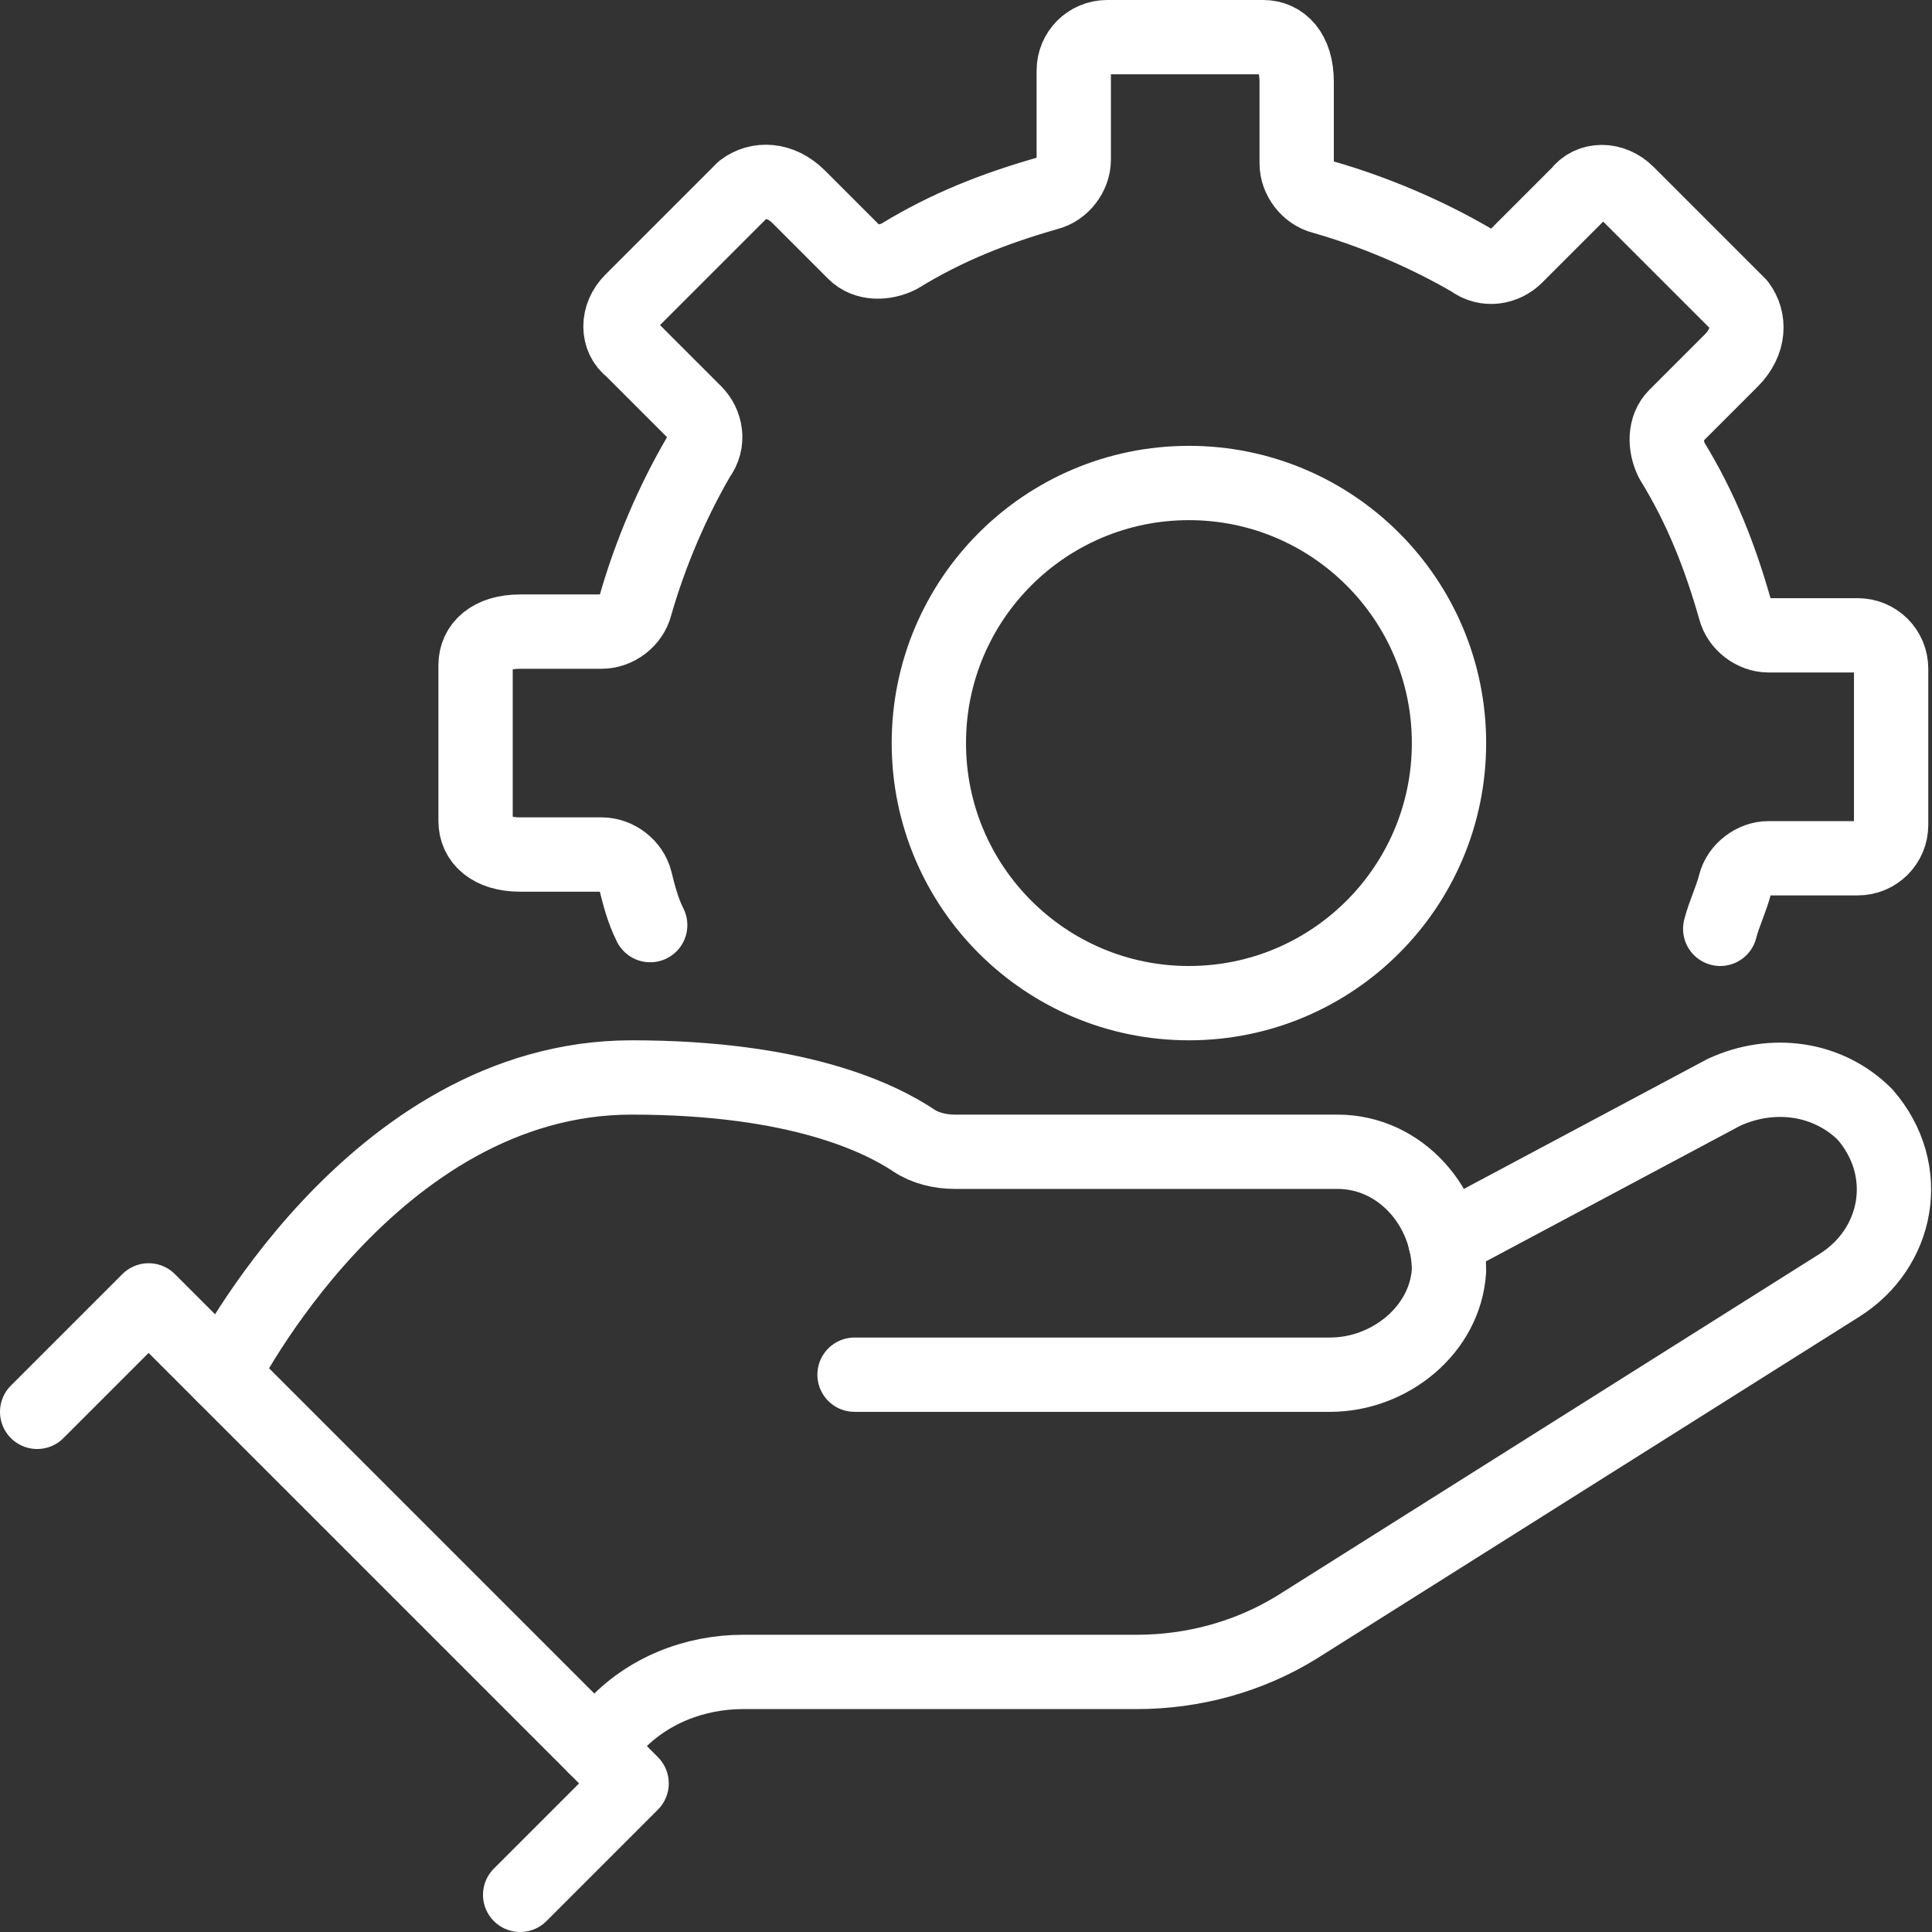
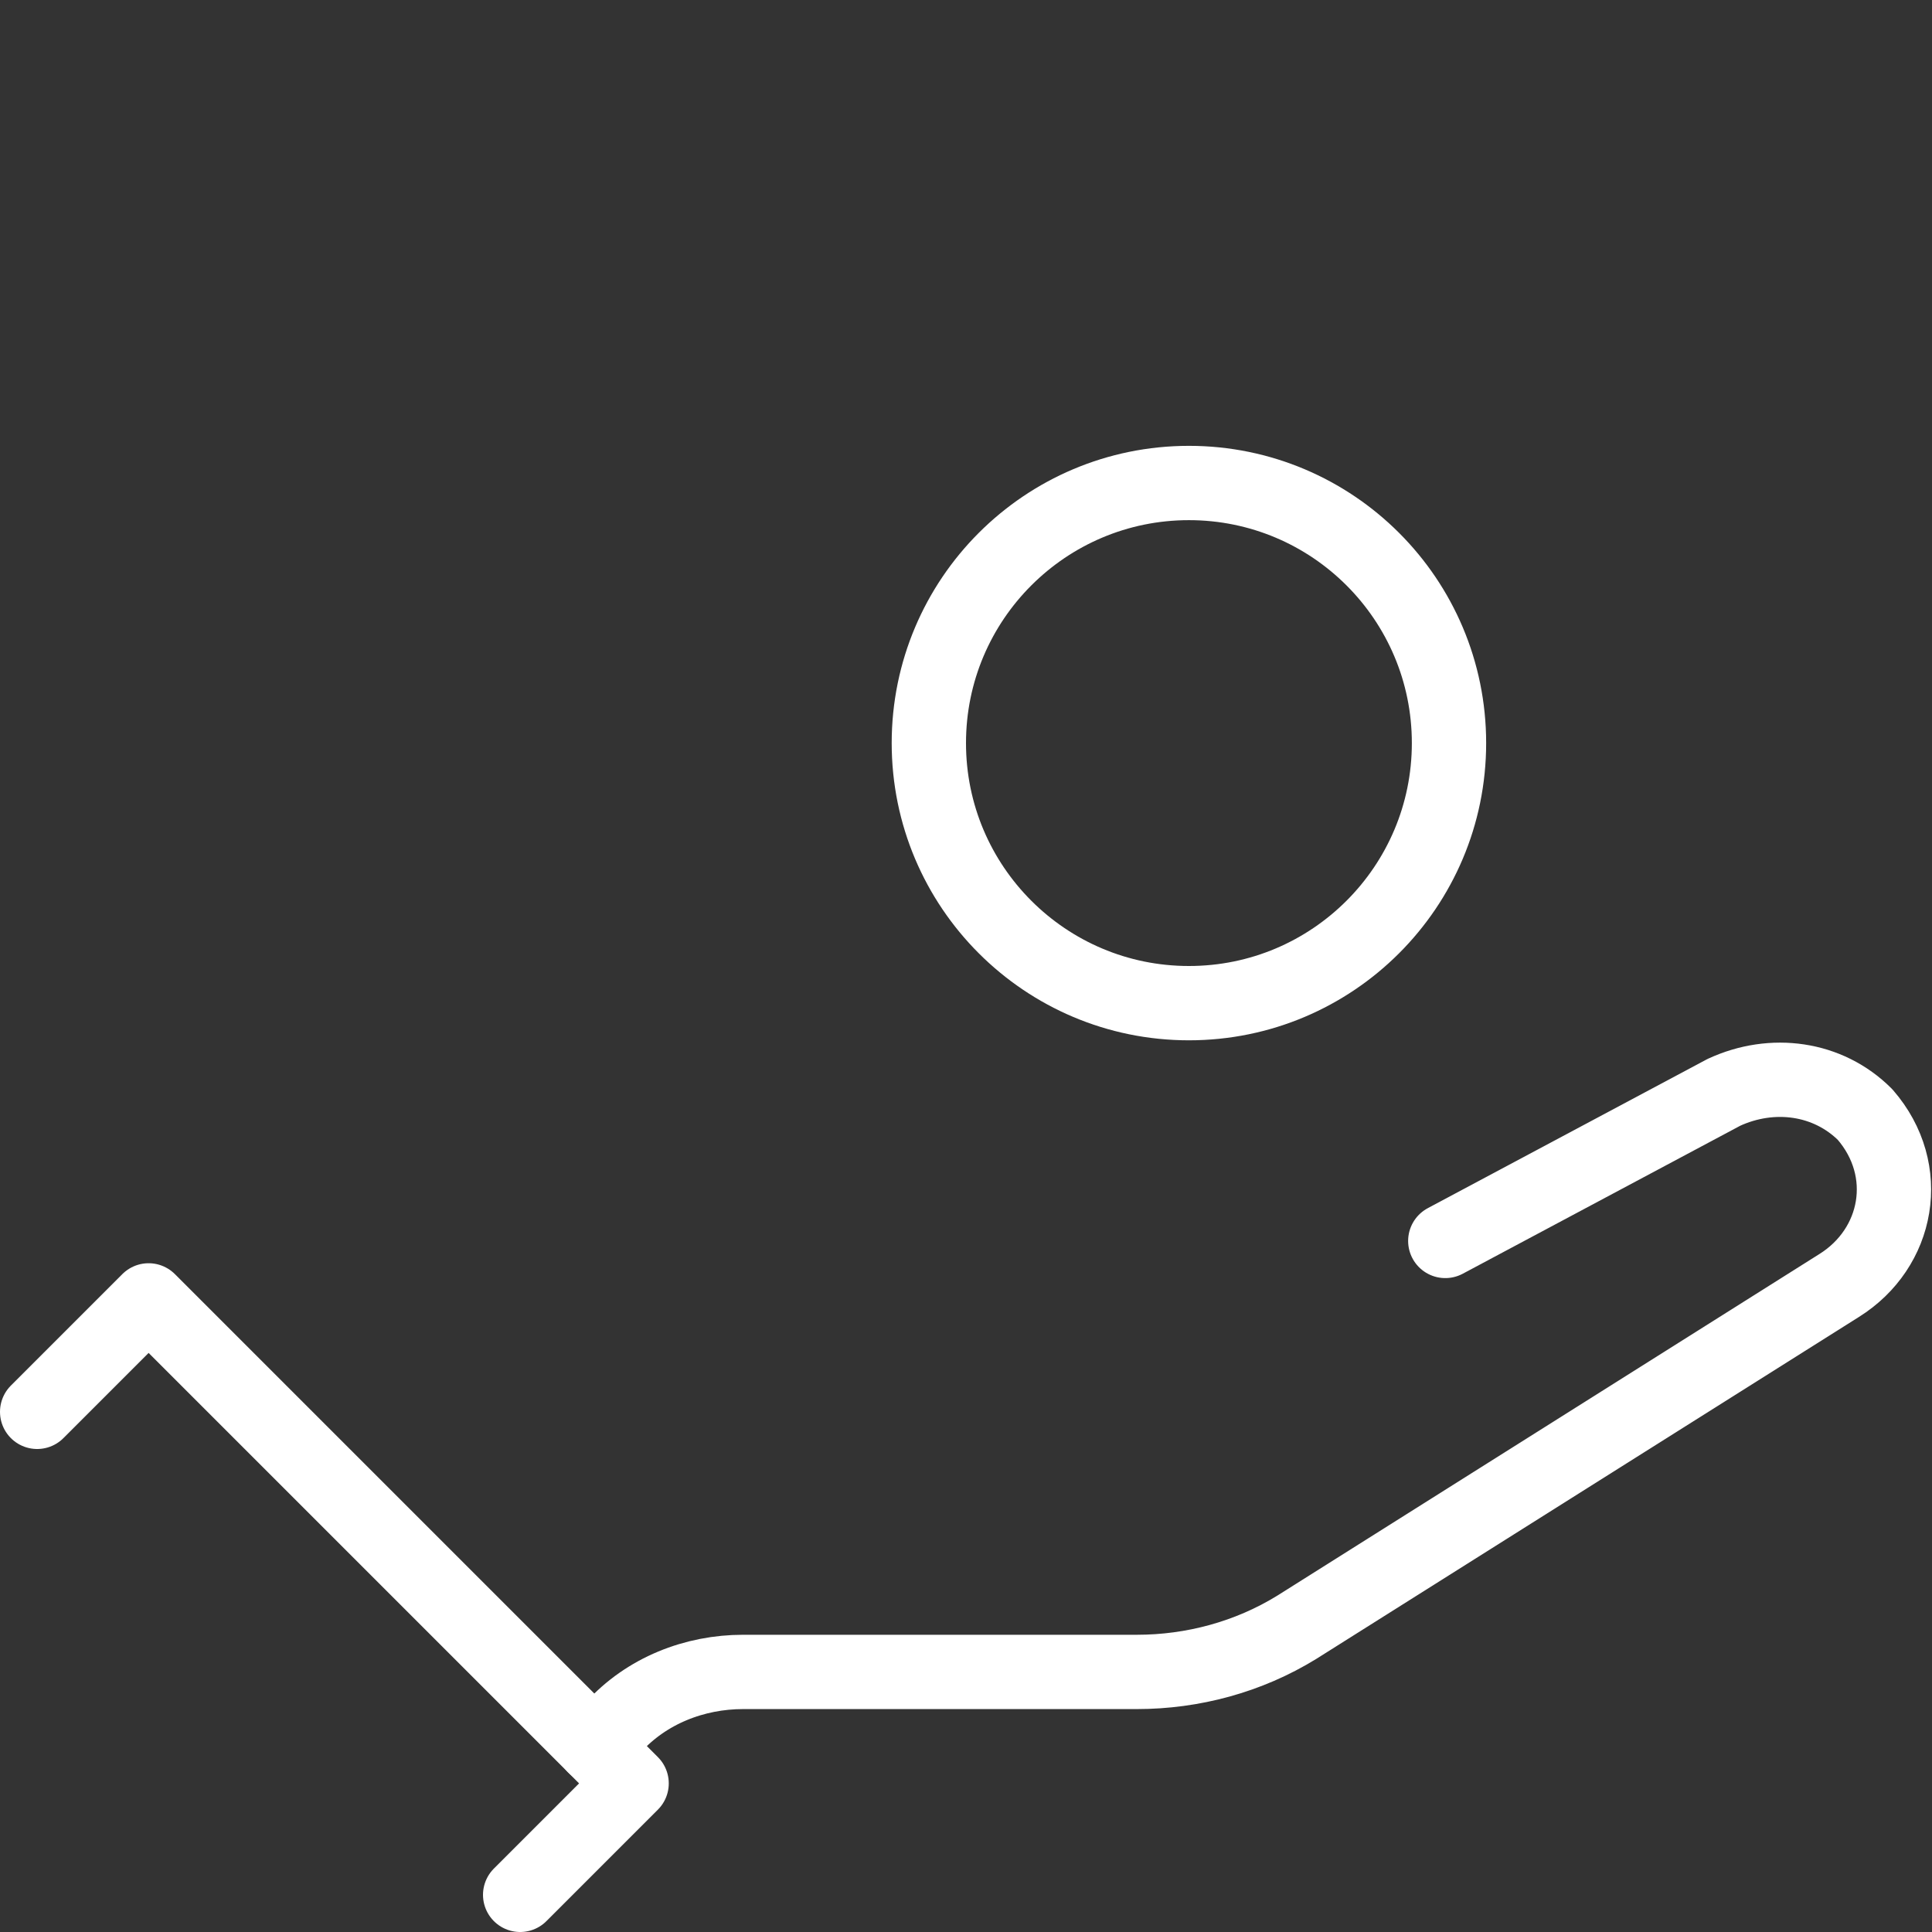
<svg xmlns="http://www.w3.org/2000/svg" id="_レイヤー_1" data-name="レイヤー_1" width="52" height="52" version="1.1" viewBox="0 0 52 52">
  <rect x="0" y="0" width="52" height="52" fill="#333333" stroke="none" />
  <circle cx="32" cy="20" r="7" fill="none" stroke="#fff" stroke-linecap="round" stroke-linejoin="round" stroke-width="2" />
  <polyline points="1 38 4 35 17 48 14 51" fill="none" stroke="#fff" stroke-linecap="round" stroke-linejoin="round" stroke-width="2" />
  <path d="M38.9,33.4l7.5-4c1.3-.6,2.8-.4,3.8.6,1.3,1.5.9,3.6-.7,4.6l-14.6,9.2c-1.3.8-2.8,1.2-4.3,1.2h-10.6c-1.3,0-2.6.5-3.5,1.5l-.5.5" fill="none" stroke="#fff" stroke-linecap="round" stroke-linejoin="round" stroke-width="2" />
-   <path d="M23,37h12.8c1.6,0,3.1-1.2,3.2-2.8,0-1.7-1.3-3.2-3-3.2h-10.3c-.4,0-.8-.1-1.1-.3-.9-.6-3.1-1.7-7.6-1.7-7,0-11,8-11,8" fill="none" stroke="#fff" stroke-linecap="round" stroke-linejoin="round" stroke-width="2" />
-   <path d="M46.3,25c.1-.4.3-.8.4-1.2.1-.4.5-.7.9-.7h2.4c.5,0,.9-.4.9-.9v-4.2c0-.5-.4-.9-.9-.9h-2.4c-.4,0-.8-.3-.9-.7-.4-1.4-.9-2.7-1.7-4-.2-.4-.2-.9.1-1.2l1.5-1.5c.5-.5.5-1.1.2-1.5l-3-3c-.4-.4-1-.4-1.3,0l-1.7,1.7c-.3.3-.8.4-1.2.1-1.2-.7-2.6-1.3-4-1.7-.4-.1-.7-.5-.7-.9v-2.2c0-.8-.4-1.2-.9-1.2h-4.2c-.5,0-.9.4-.9.9v2.4c0,.4-.3.8-.7.9-1.4.4-2.7.9-4,1.7-.4.2-.9.2-1.2-.1l-1.5-1.5c-.5-.5-1.1-.5-1.5-.2l-3,3c-.4.4-.4,1,0,1.3l1.7,1.7c.3.3.4.8.1,1.2-.7,1.2-1.3,2.6-1.7,4-.1.4-.5.7-.9.7h-2.2c-.8,0-1.2.4-1.2.9v4.2c0,.5.4.9,1.2.9h2.2c.4,0,.8.3.9.7.1.4.2.8.4,1.2" fill="none" stroke="#fff" stroke-linecap="round" stroke-linejoin="round" stroke-width="2" />
</svg>